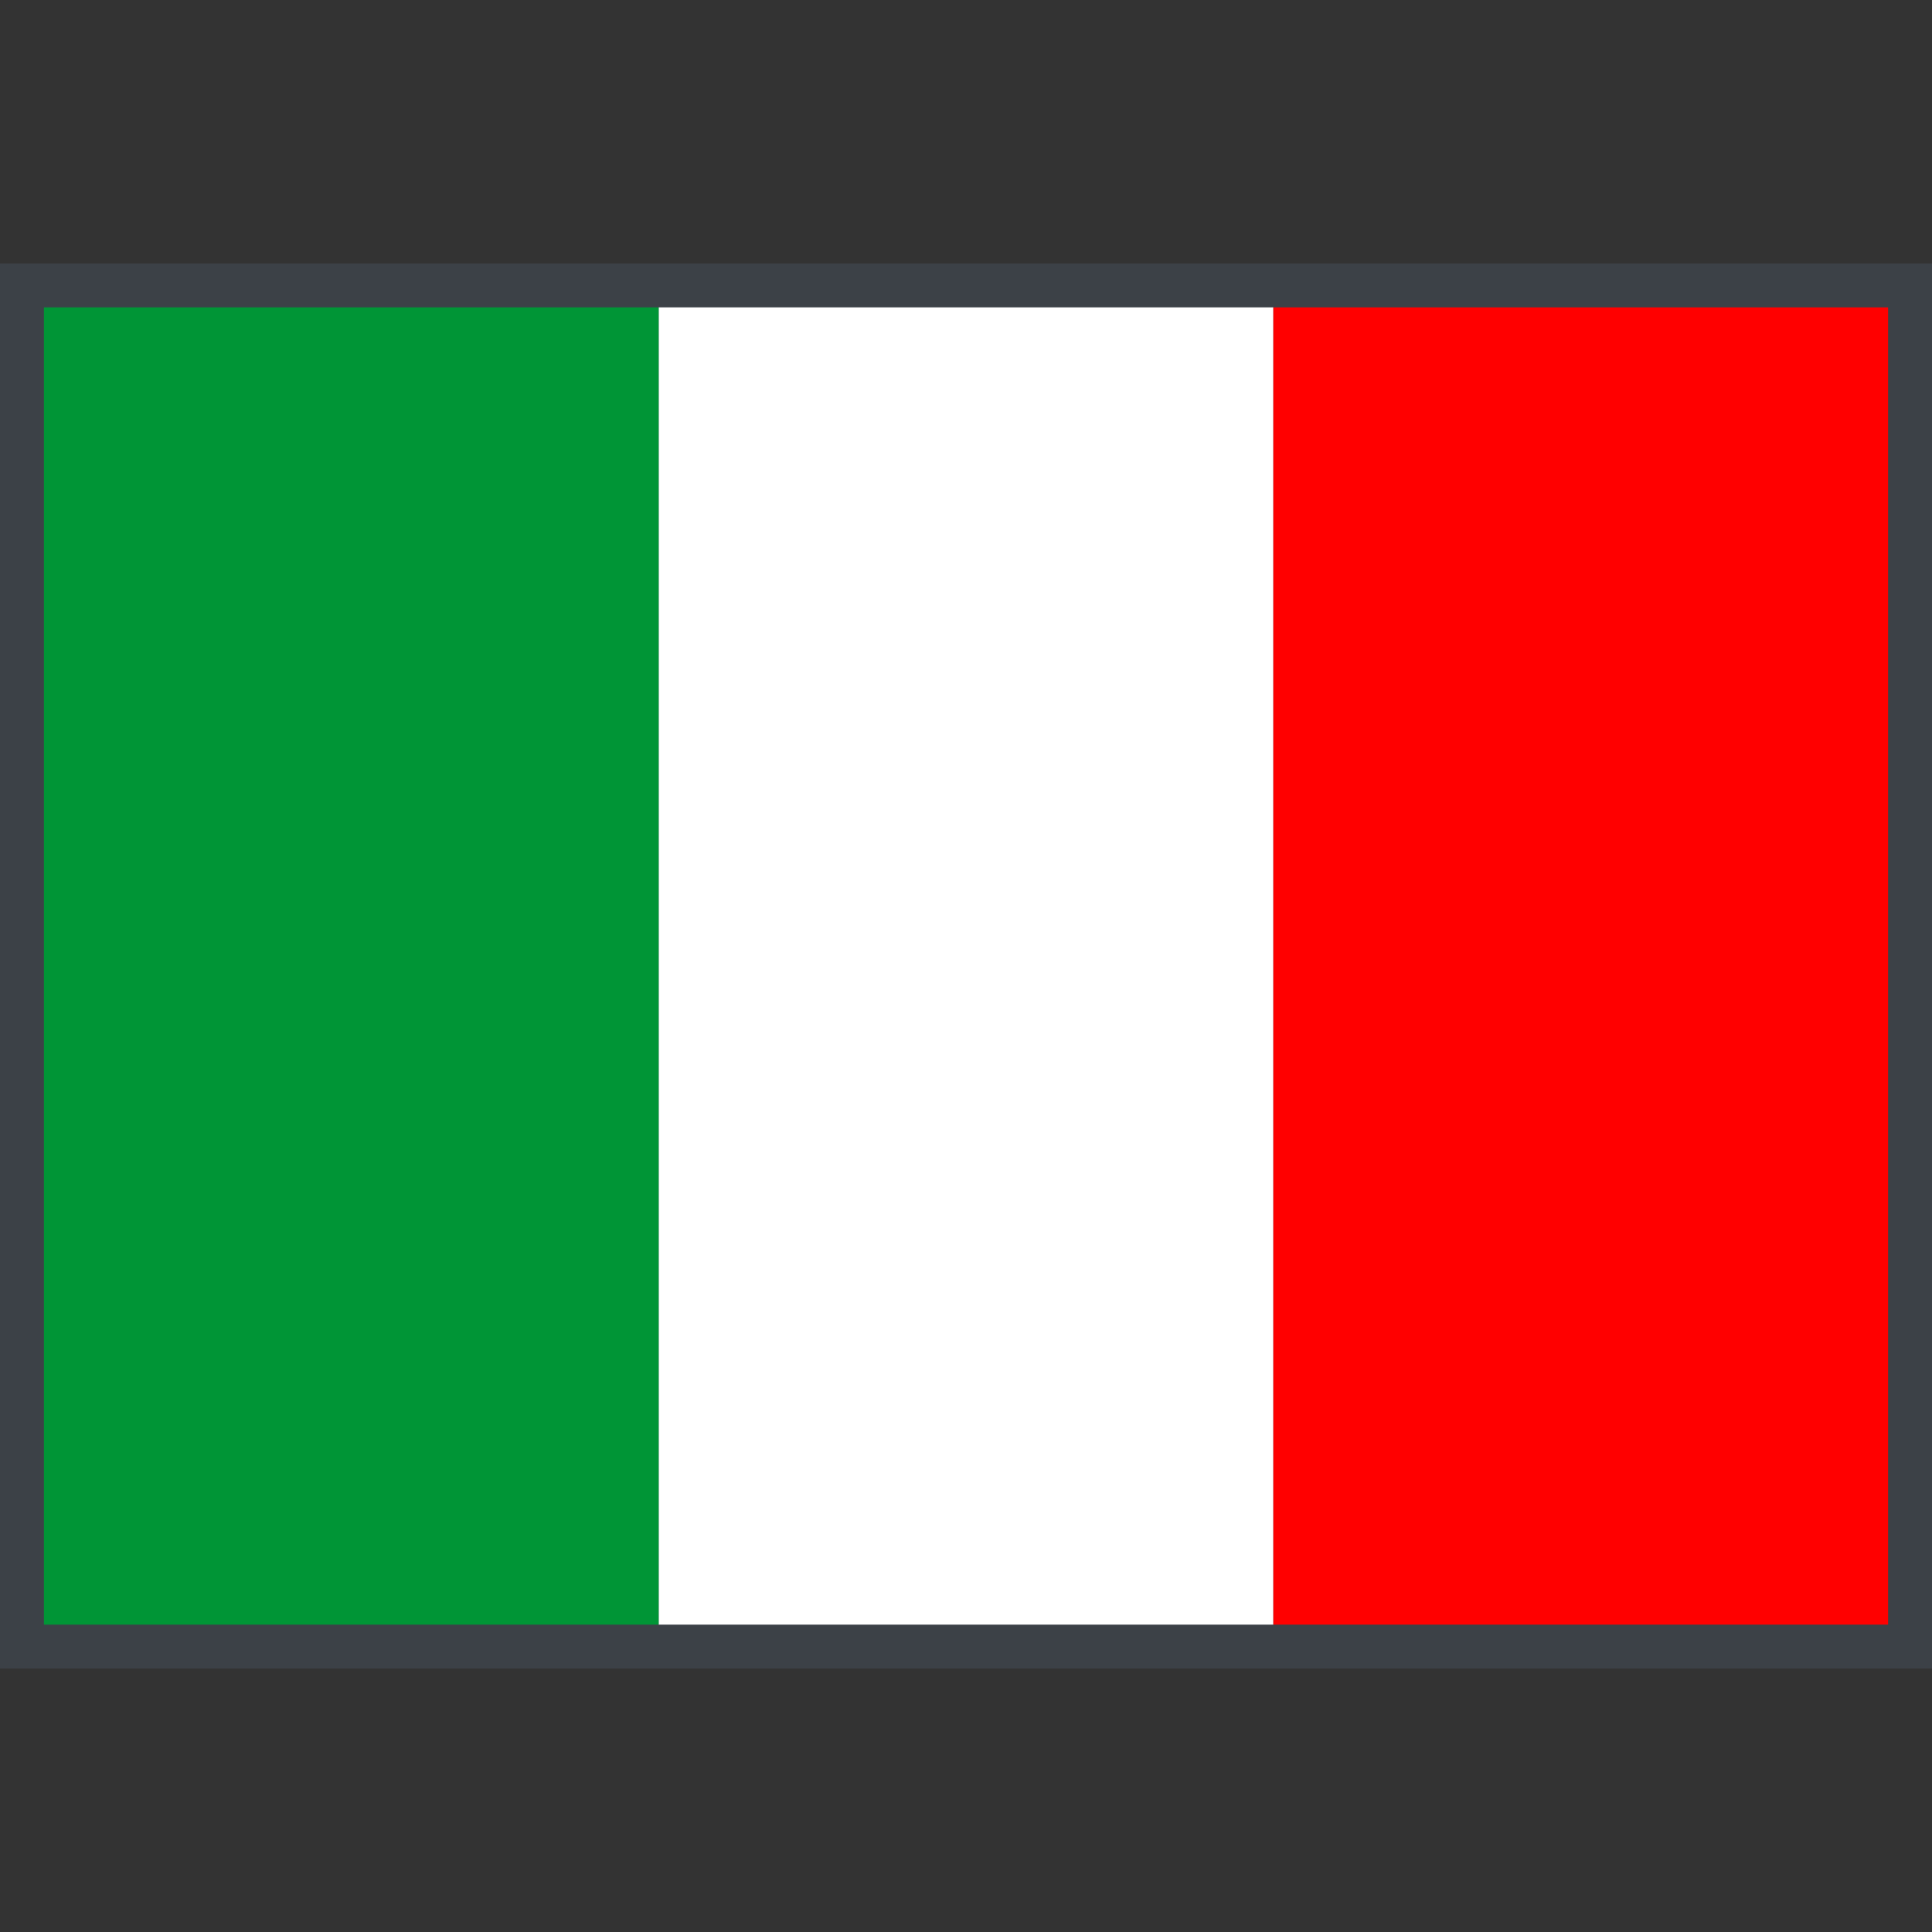
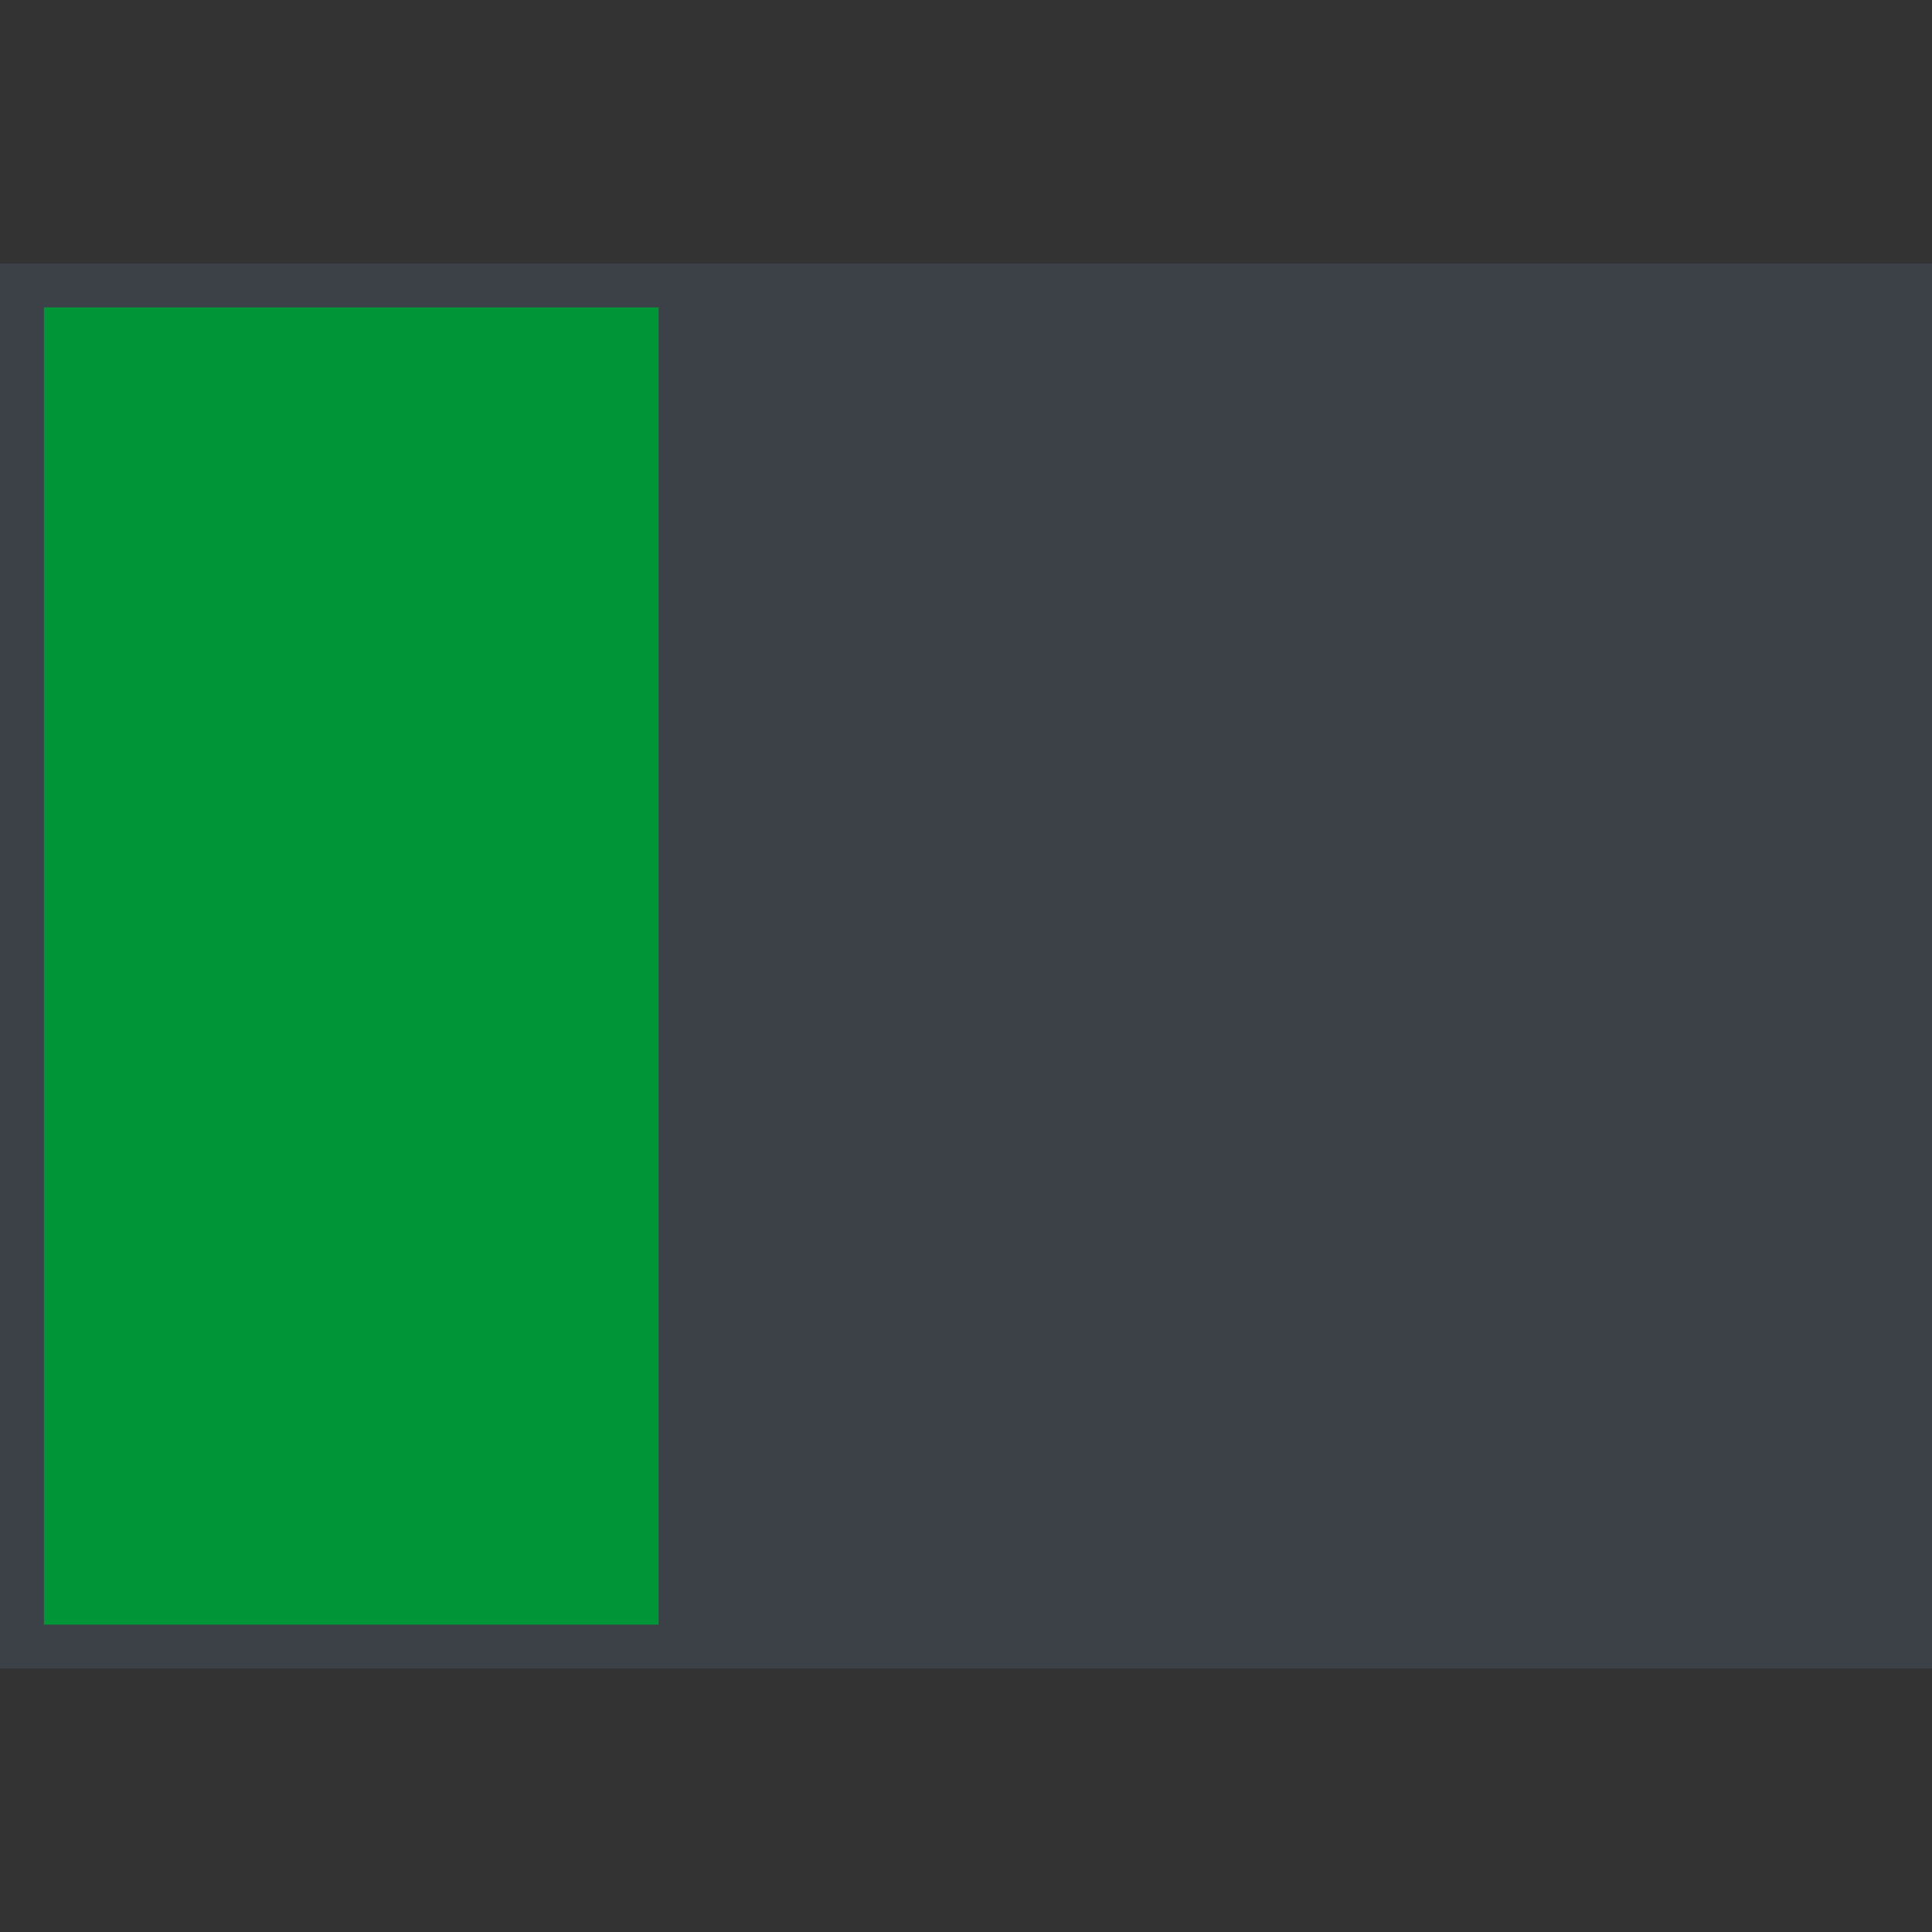
<svg xmlns="http://www.w3.org/2000/svg" data-name="Ebene 1" viewBox="0 0 44 44">
  <rect x="0" y="0" width="44" height="44" fill="#333333" stroke="none" />
  <path fill="#3c4147" d="M0 6h44v32H0z" />
-   <path fill="#fff" d="M15 7h14v30H15z" />
  <path fill="#009536" d="M1 7h14v30H1z" />
-   <path fill="red" d="M29 7h14v30H29z" />
+   <path fill="red" d="M29 7v30H29z" />
</svg>